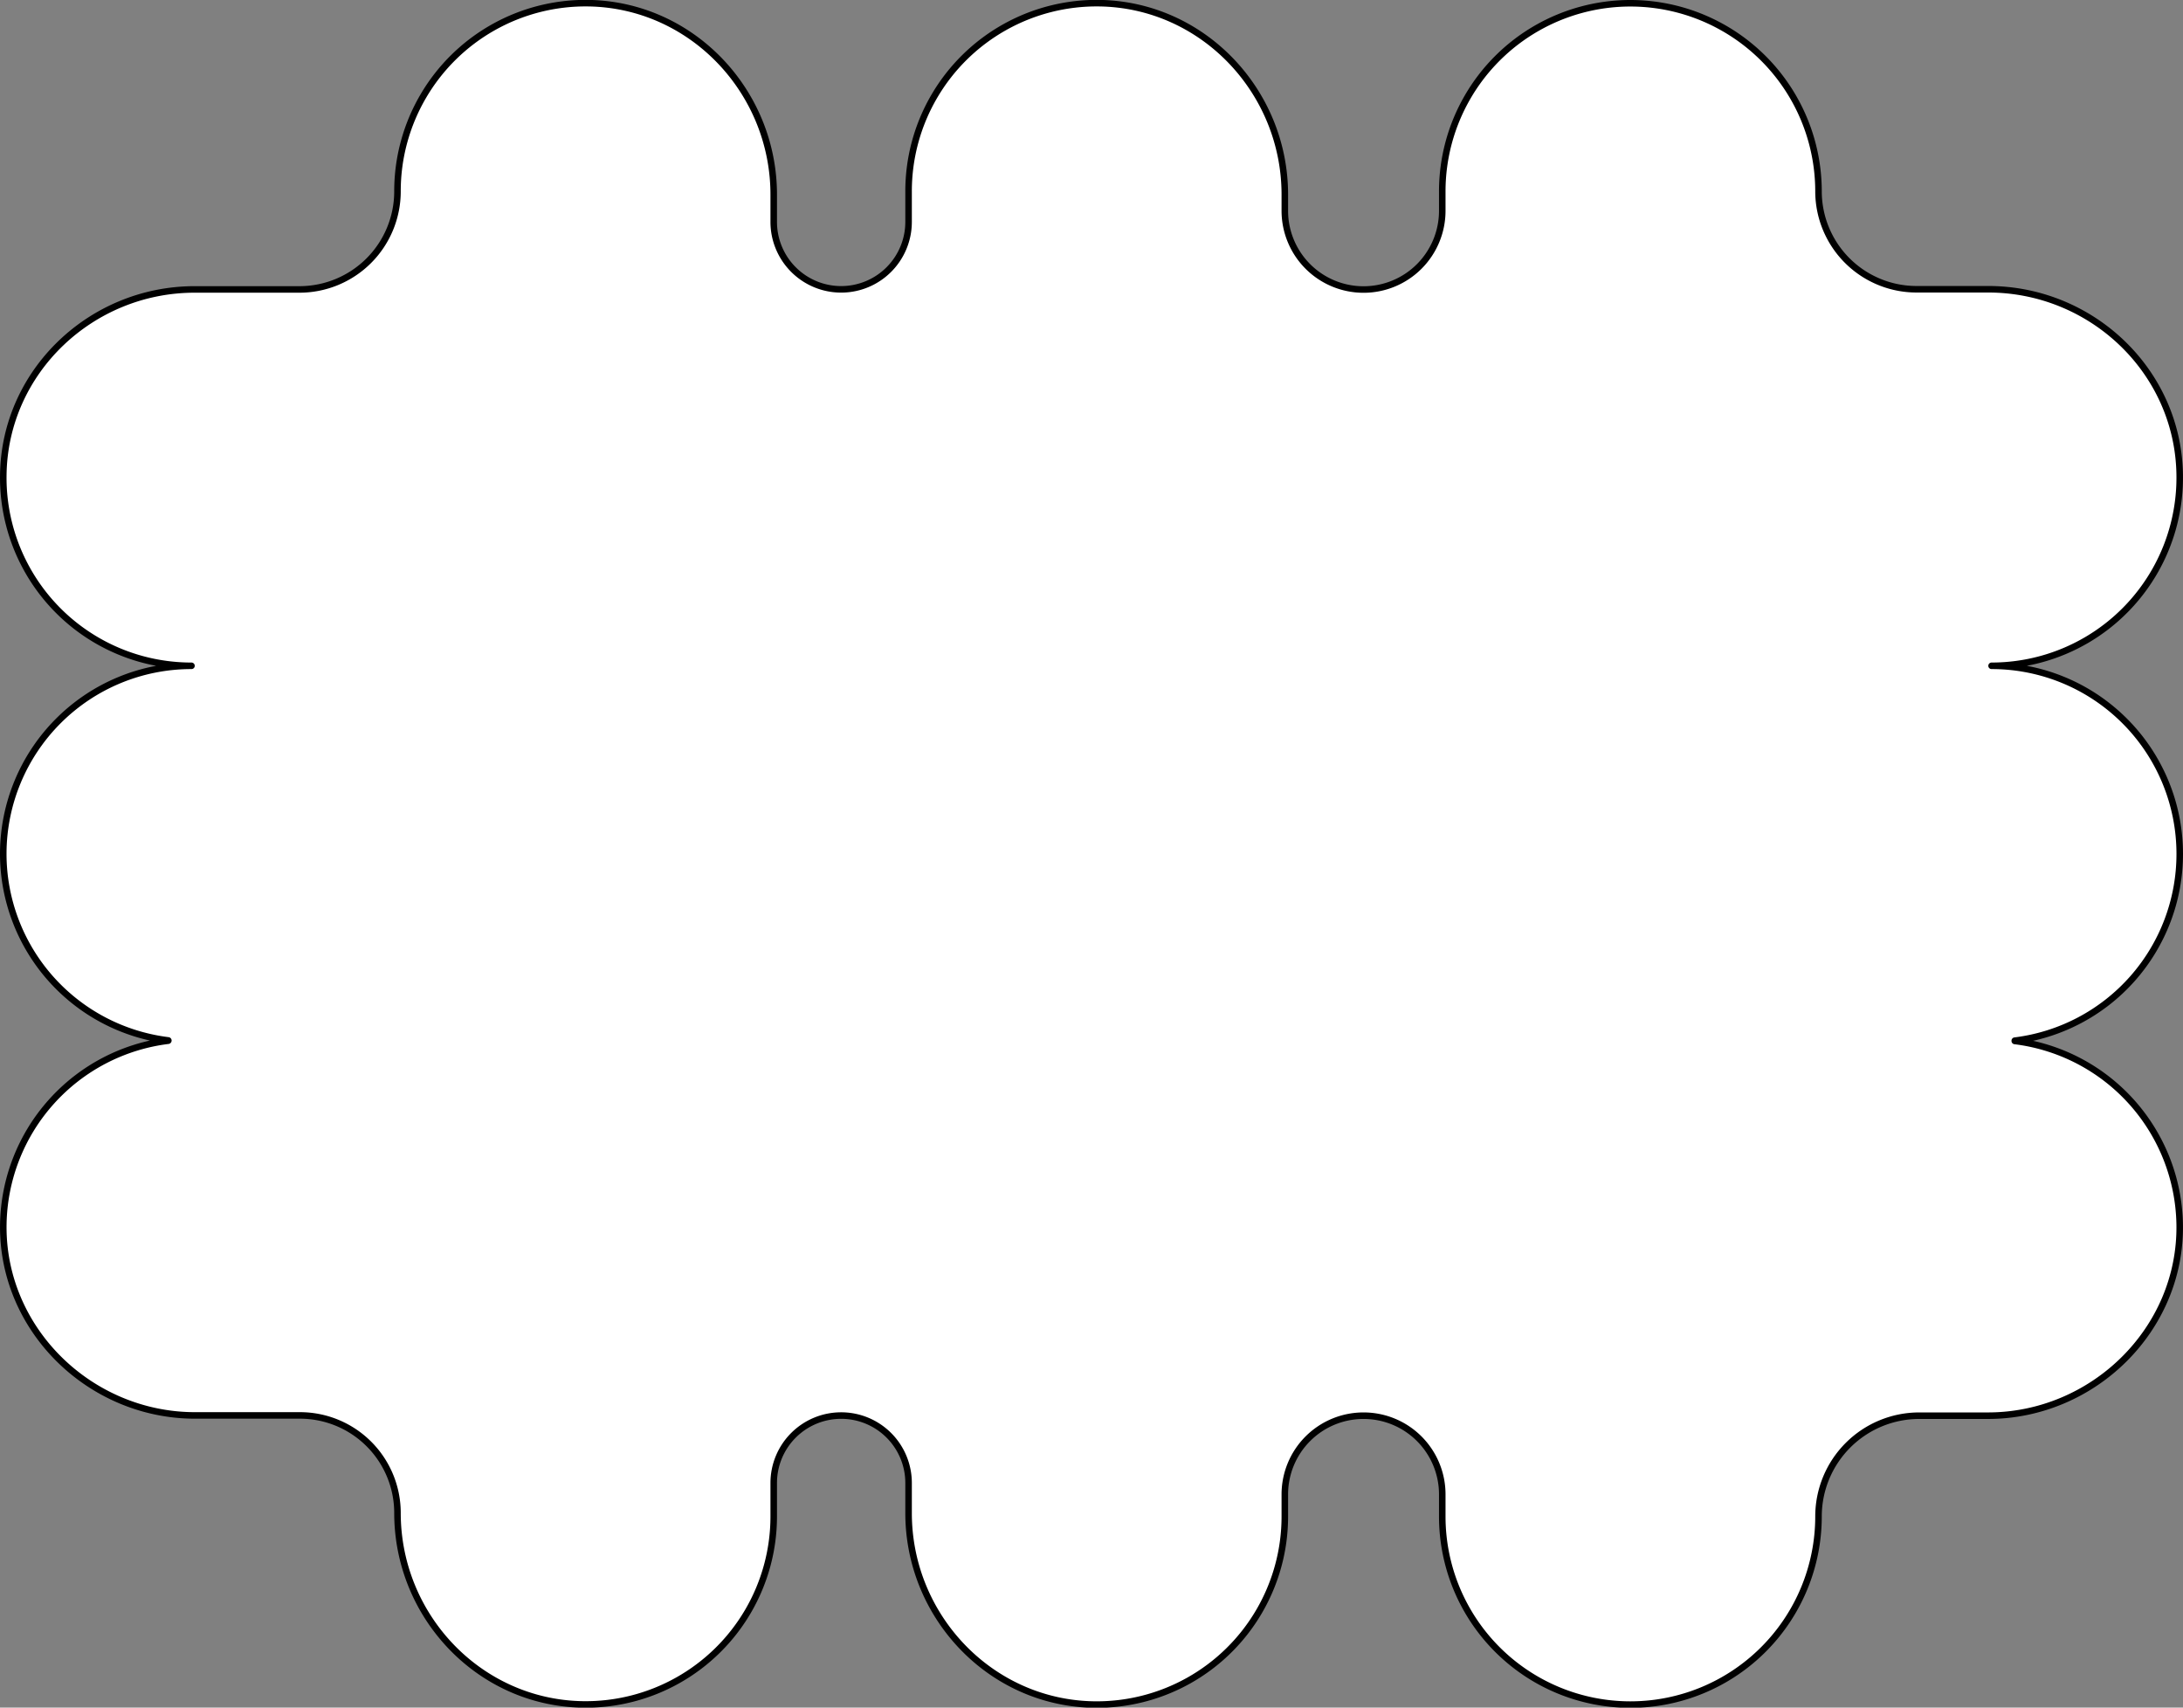
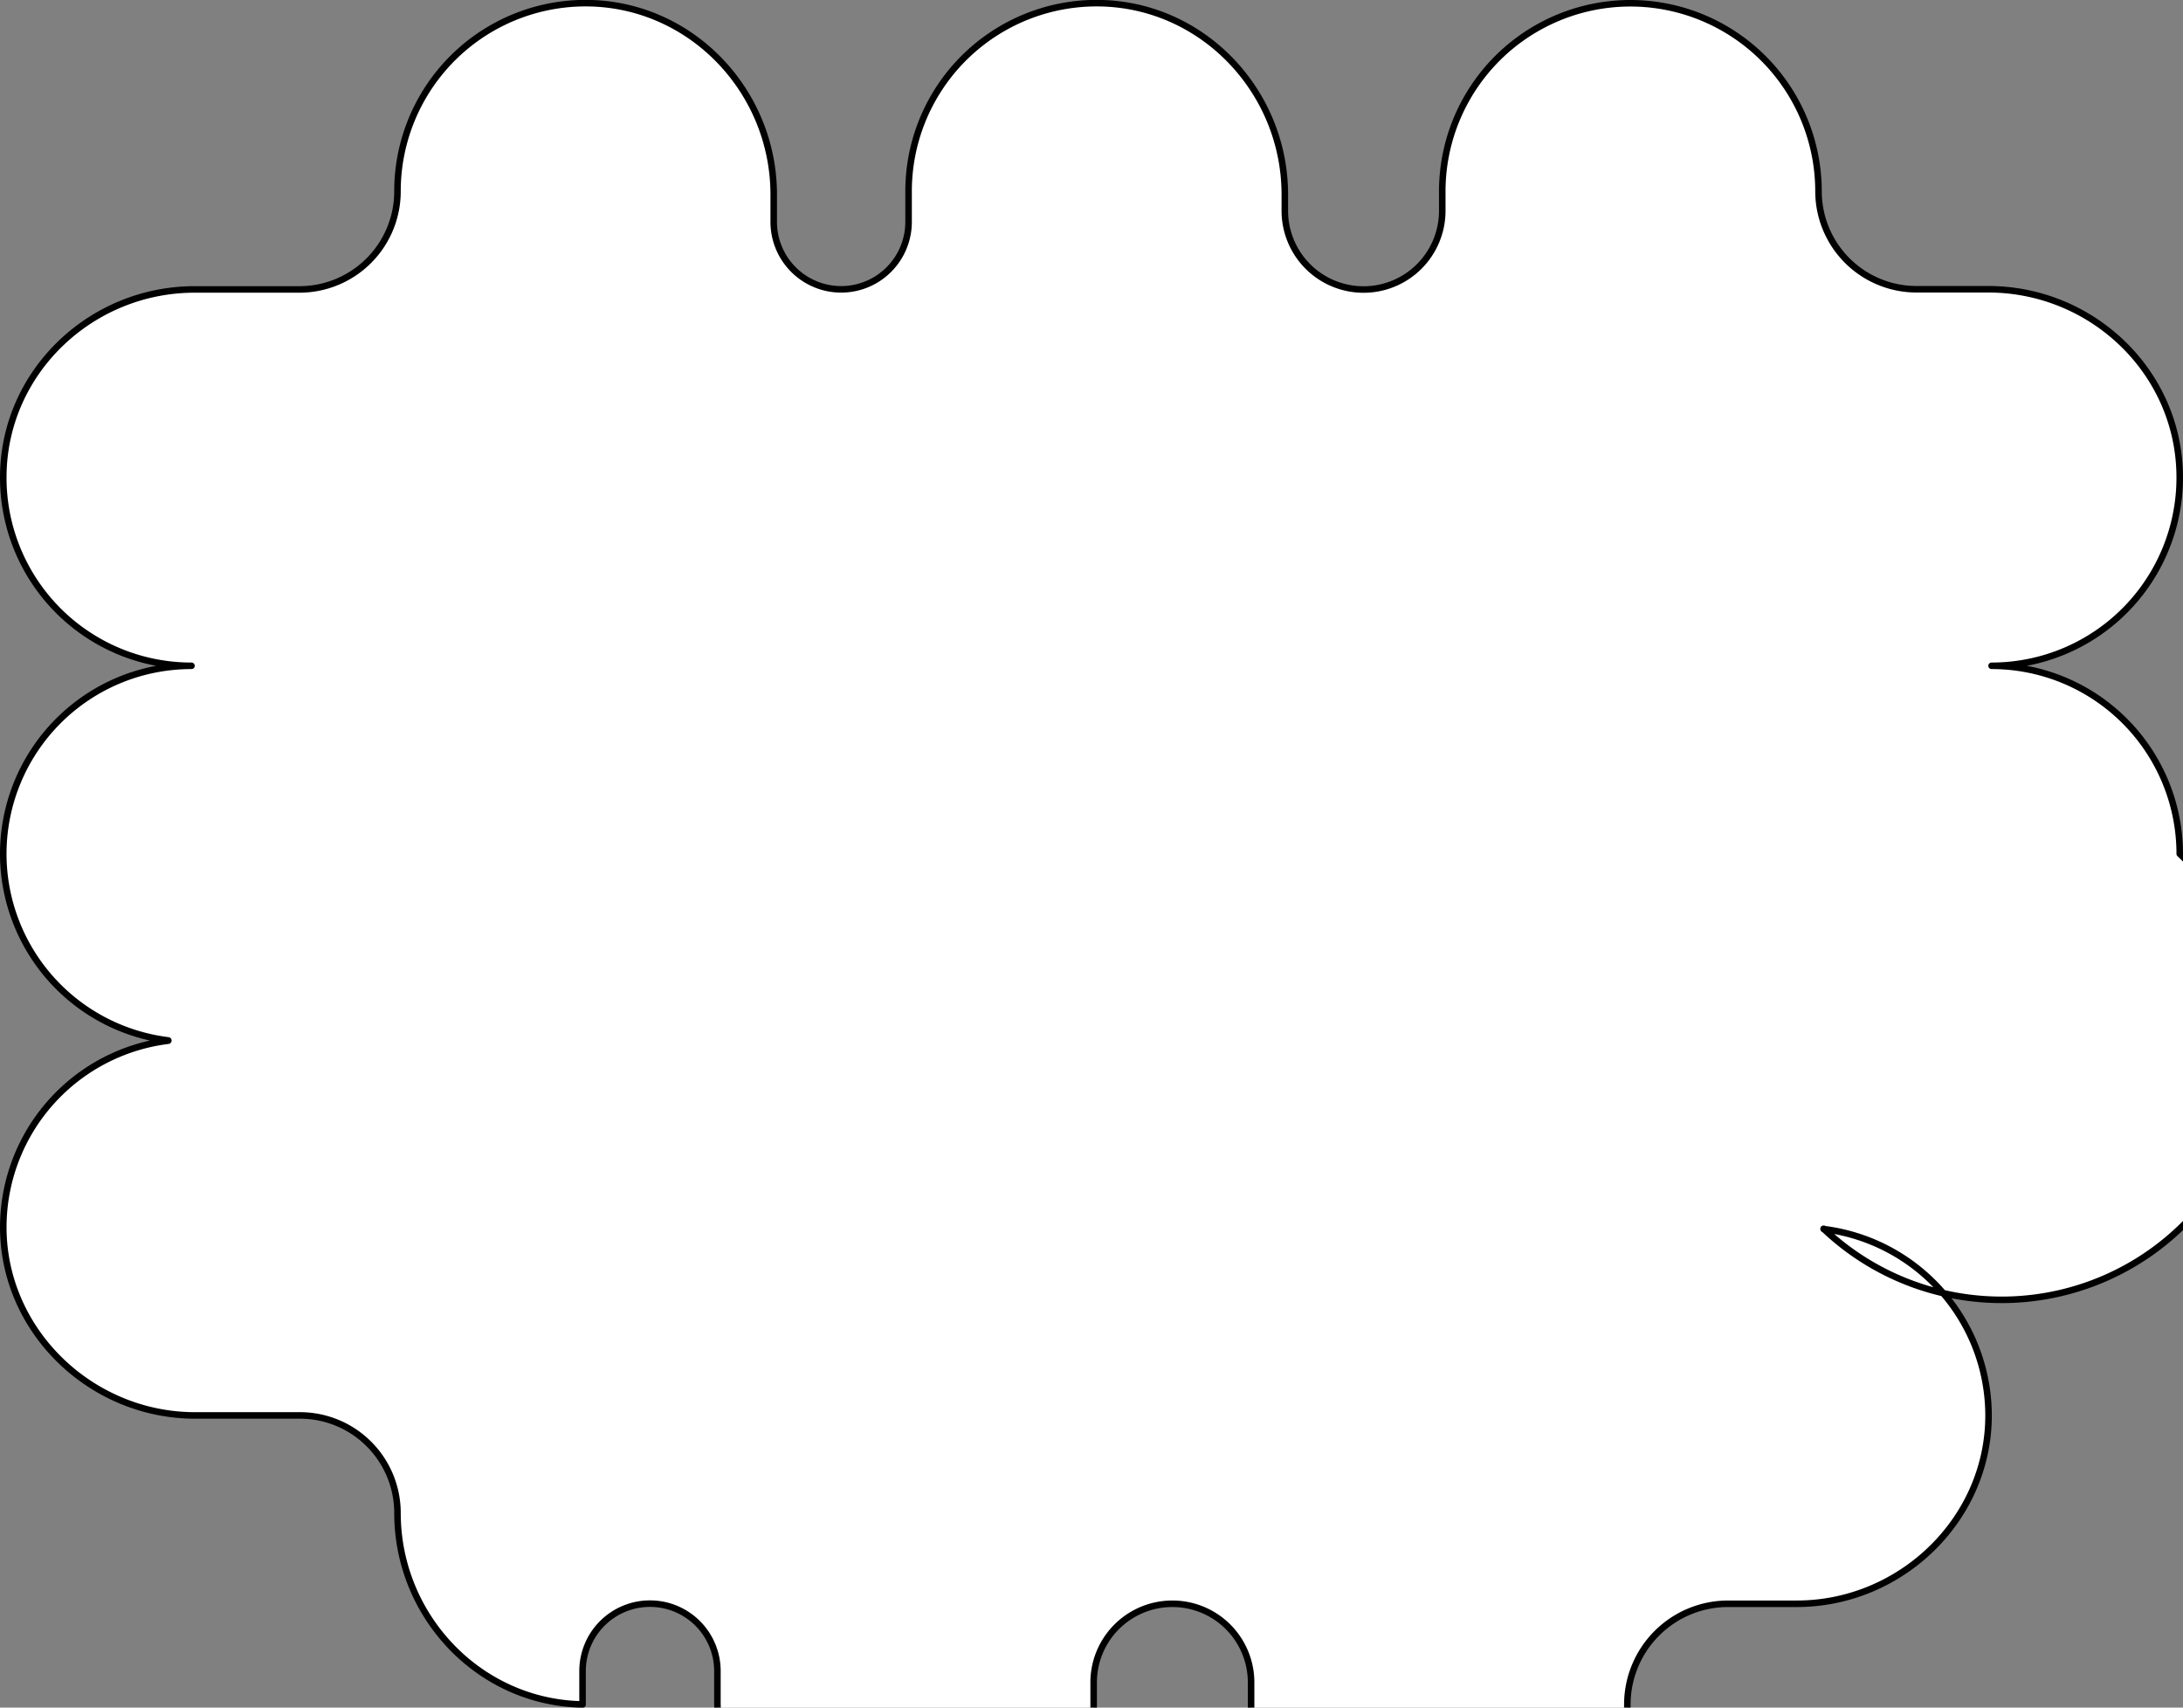
<svg xmlns="http://www.w3.org/2000/svg" viewBox="0 0 501.65 392.4">
  <rect x="0" y="0" width="501.65" height="392.4" fill="#808080" stroke="none" />
  <defs>
    <style>.cls-1{fill:#fff;stroke:#000;stroke-linecap:round;stroke-linejoin:round;stroke-width:1.5px;}</style>
  </defs>
  <g id="Layer_2" data-name="Layer 2">
    <g id="Layer_1-2" data-name="Layer 1">
-       <path class="cls-1" d="M457.66,153A43.24,43.24,0,0,0,500.89,109c-.38-23.73-20.25-42.53-44-42.53h-16.5A22.53,22.53,0,0,1,417.89,44h0A43.24,43.24,0,0,0,374.66.75h0A43.23,43.23,0,0,0,331.43,44v4.44a18.09,18.09,0,0,1-18.09,18.09h0a18.09,18.09,0,0,1-18.09-18.09V44.73c0-23.73-18.8-43.6-42.53-44A43.22,43.22,0,0,0,208.79,44v7a15.5,15.5,0,0,1-15.5,15.49h0A15.5,15.5,0,0,1,177.8,51V44.73c0-23.73-18.8-43.6-42.53-44A43.22,43.22,0,0,0,91.34,44h0A22.53,22.53,0,0,1,68.81,66.51H44.73C21,66.51,1.13,85.31.76,109A43.22,43.22,0,0,0,44,153,43.23,43.23,0,0,0,.75,196.2h0a43.23,43.23,0,0,0,37.9,42.88c.05,0,.05.06,0,.07A43.21,43.21,0,0,0,.76,281.35c-.37,24.15,19.92,43.91,44.07,43.91H68.92a22.41,22.41,0,0,1,22.42,22.41h0c0,23.73,18.8,43.6,42.53,44a43.22,43.22,0,0,0,43.93-43.22v-7.67a15.49,15.49,0,0,1,15.49-15.49h0a15.49,15.49,0,0,1,15.5,15.49v6.92c0,23.73,18.8,43.6,42.53,44a43.22,43.22,0,0,0,43.93-43.22v-5.08a18.08,18.08,0,0,1,18.09-18.08h0a18.08,18.08,0,0,1,18.09,18.08v5.08a43.23,43.23,0,0,0,43.23,43.23h0a43.24,43.24,0,0,0,43.23-43.23h0a23.16,23.16,0,0,1,23.16-23.16h15.77c24.14,0,44.44-19.76,44.07-43.91a43.22,43.22,0,0,0-37.9-42.2s0-.07,0-.07A43.23,43.23,0,0,0,500.9,196.2h0A43.23,43.23,0,0,0,457.66,153Z" />
+       <path class="cls-1" d="M457.66,153A43.24,43.24,0,0,0,500.89,109c-.38-23.73-20.25-42.53-44-42.53h-16.5A22.53,22.53,0,0,1,417.89,44h0A43.24,43.24,0,0,0,374.66.75h0A43.23,43.23,0,0,0,331.43,44v4.44a18.09,18.09,0,0,1-18.09,18.09h0a18.09,18.09,0,0,1-18.09-18.09V44.73c0-23.73-18.8-43.6-42.53-44A43.22,43.22,0,0,0,208.79,44v7a15.5,15.5,0,0,1-15.5,15.49h0A15.5,15.5,0,0,1,177.8,51V44.73c0-23.73-18.8-43.6-42.53-44A43.22,43.22,0,0,0,91.34,44h0A22.53,22.53,0,0,1,68.81,66.51H44.73C21,66.51,1.13,85.31.76,109A43.22,43.22,0,0,0,44,153,43.23,43.23,0,0,0,.75,196.2h0a43.23,43.23,0,0,0,37.9,42.88c.05,0,.05.06,0,.07A43.21,43.21,0,0,0,.76,281.35c-.37,24.15,19.92,43.91,44.07,43.91H68.92a22.41,22.41,0,0,1,22.42,22.41h0c0,23.73,18.8,43.6,42.53,44v-7.67a15.49,15.49,0,0,1,15.49-15.49h0a15.49,15.49,0,0,1,15.5,15.49v6.92c0,23.73,18.8,43.6,42.53,44a43.22,43.22,0,0,0,43.93-43.22v-5.08a18.08,18.08,0,0,1,18.09-18.08h0a18.08,18.08,0,0,1,18.09,18.08v5.08a43.23,43.23,0,0,0,43.23,43.23h0a43.24,43.24,0,0,0,43.23-43.23h0a23.16,23.16,0,0,1,23.16-23.16h15.77c24.14,0,44.44-19.76,44.07-43.91a43.22,43.22,0,0,0-37.9-42.2s0-.07,0-.07A43.23,43.23,0,0,0,500.9,196.2h0A43.23,43.23,0,0,0,457.66,153Z" />
    </g>
  </g>
</svg>